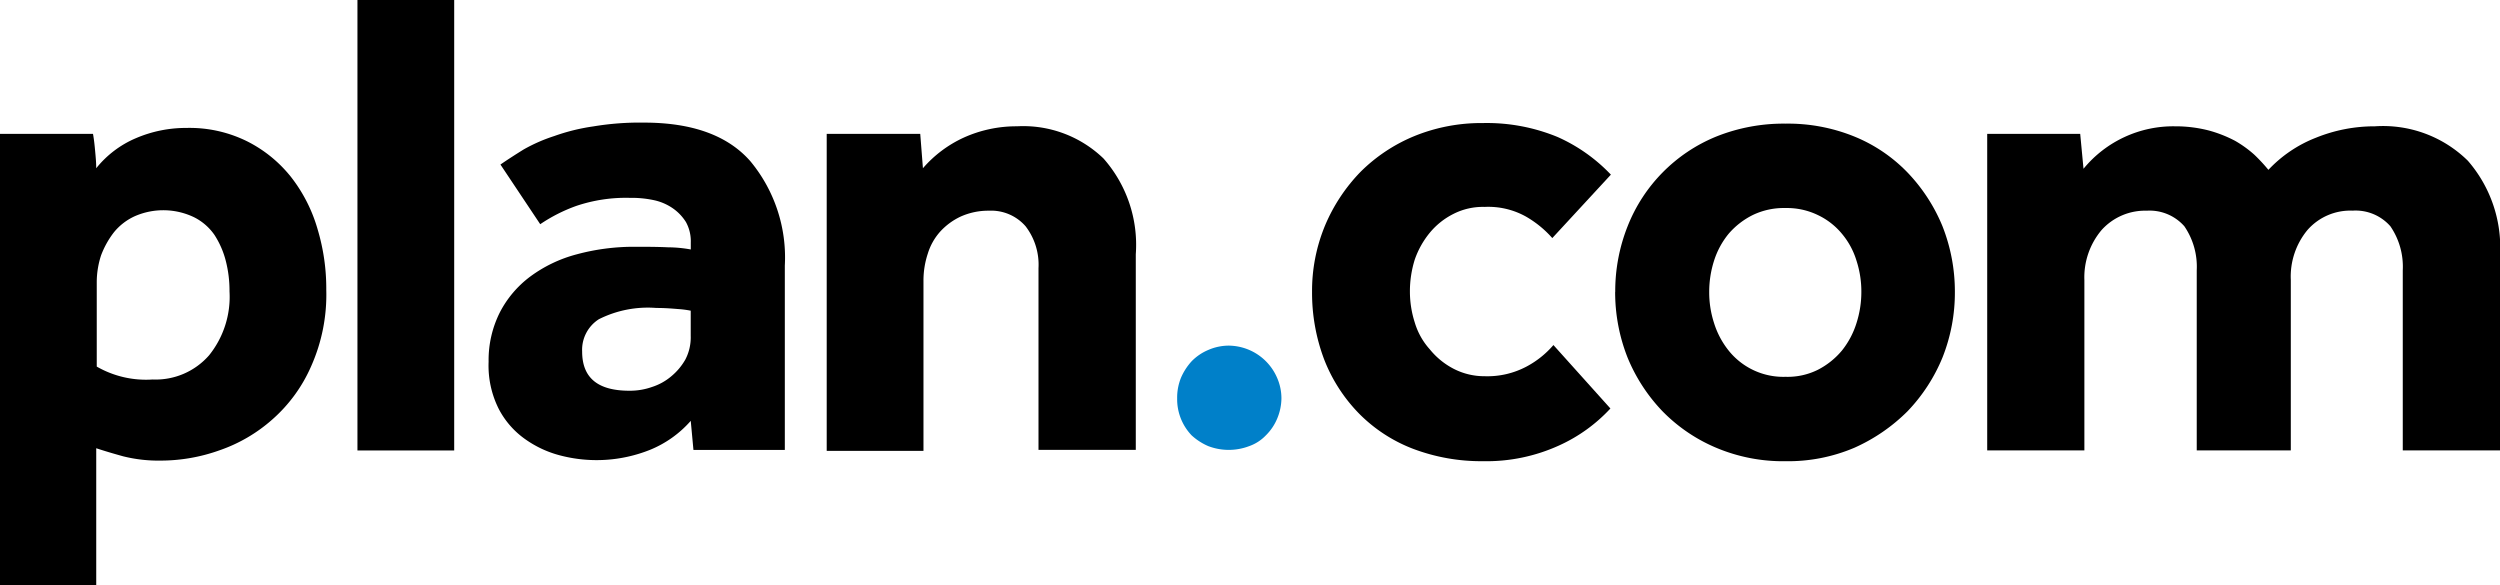
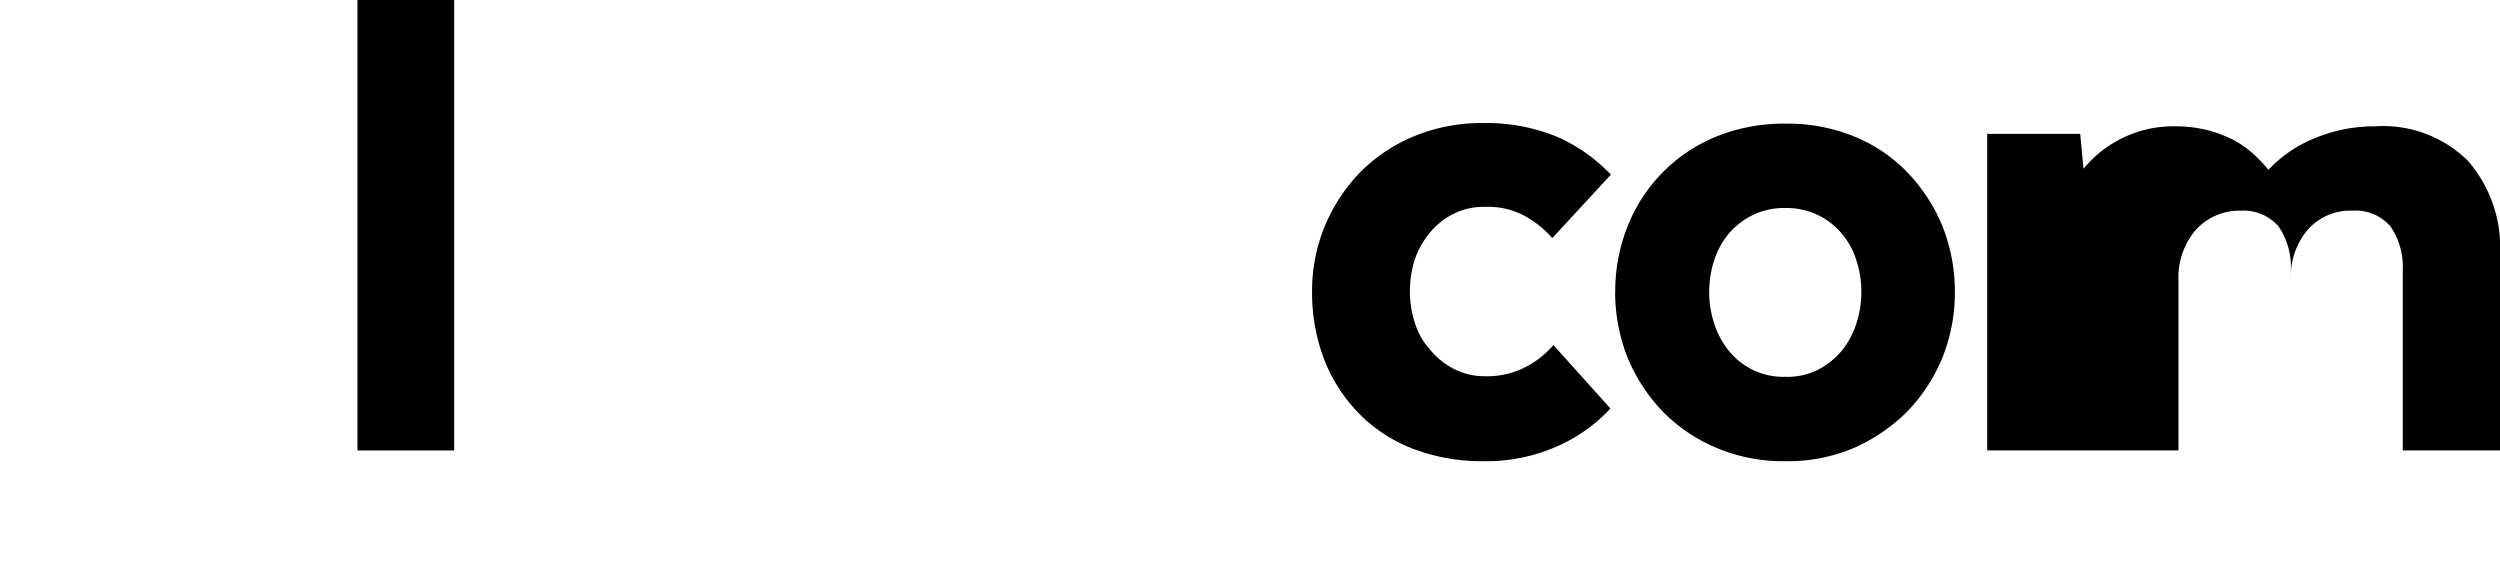
<svg xmlns="http://www.w3.org/2000/svg" id="Group_11" data-name="Group 11" viewBox="0 0 151.19 35.4">
  <defs>
    <style>
      .cls-1 {
        fill: #0080c9;
      }
    </style>
  </defs>
-   <path id="Path_12" data-name="Path 12" class="cls-1" d="M219,67.486a3.2,3.2,0,0,1,.228-1.235,3.58,3.58,0,0,1,.65-1.008,3.072,3.072,0,0,1,1.008-.683,3.112,3.112,0,0,1,1.235-.26,3.236,3.236,0,0,1,1.235.26,3.223,3.223,0,0,1,1.69,1.69,3.112,3.112,0,0,1,.26,1.235,3.236,3.236,0,0,1-.26,1.235,3.072,3.072,0,0,1-.683,1.008,2.566,2.566,0,0,1-1.008.65,3.467,3.467,0,0,1-2.471,0,3.58,3.58,0,0,1-1.008-.65A3.162,3.162,0,0,1,219,67.486" transform="translate(-147.81 -43.398)" />
  <path id="Path_13" data-name="Path 13" d="M262.141,40.161a9.635,9.635,0,0,1-3.121,2.243,10.581,10.581,0,0,1-4.583.943,11.644,11.644,0,0,1-4.226-.748,9.225,9.225,0,0,1-3.251-2.113,9.7,9.7,0,0,1-2.113-3.251,11.367,11.367,0,0,1-.748-4.128,10.314,10.314,0,0,1,.78-4,10.48,10.48,0,0,1,2.145-3.251,9.994,9.994,0,0,1,3.283-2.178,10.733,10.733,0,0,1,4.128-.78,11.207,11.207,0,0,1,4.518.845,10.105,10.105,0,0,1,3.218,2.275l-3.543,3.836a6.328,6.328,0,0,0-1.593-1.3,4.677,4.677,0,0,0-2.5-.585,3.931,3.931,0,0,0-1.885.423,4.434,4.434,0,0,0-1.43,1.138,5.267,5.267,0,0,0-.91,1.625,6.438,6.438,0,0,0-.293,1.95,6.123,6.123,0,0,0,.293,1.853,4.213,4.213,0,0,0,.91,1.625,4.532,4.532,0,0,0,1.43,1.17,4.039,4.039,0,0,0,1.885.455,5.045,5.045,0,0,0,2.536-.585,5.607,5.607,0,0,0,1.625-1.3l3.446,3.836Z" transform="translate(-164.751 -15.456)" />
  <path id="Path_14" data-name="Path 14" d="M310.8,38.311a4.109,4.109,0,0,0,1.95-.423,4.656,4.656,0,0,0,1.463-1.17,5.073,5.073,0,0,0,.878-1.658,6.174,6.174,0,0,0,.293-1.885,6.023,6.023,0,0,0-.293-1.885,4.615,4.615,0,0,0-.878-1.625,4.233,4.233,0,0,0-1.463-1.138,4.291,4.291,0,0,0-1.95-.423,4.336,4.336,0,0,0-1.983.423,4.66,4.66,0,0,0-1.463,1.138,4.917,4.917,0,0,0-.878,1.625,6.174,6.174,0,0,0-.293,1.885,6.023,6.023,0,0,0,.293,1.885,5.073,5.073,0,0,0,.878,1.658,4.235,4.235,0,0,0,3.446,1.593m-10.3-5.136a10.629,10.629,0,0,1,.748-3.966,9.7,9.7,0,0,1,5.364-5.429A10.947,10.947,0,0,1,310.8,23a10.665,10.665,0,0,1,4.161.78,9.39,9.39,0,0,1,3.218,2.178,10.39,10.39,0,0,1,2.113,3.251,10.754,10.754,0,0,1,.748,3.966,10.628,10.628,0,0,1-.748,3.966,10.39,10.39,0,0,1-2.113,3.251,10.7,10.7,0,0,1-3.218,2.21,10.221,10.221,0,0,1-4.161.813,10.377,10.377,0,0,1-4.193-.813,9.934,9.934,0,0,1-3.251-2.21,10.39,10.39,0,0,1-2.113-3.251,10.754,10.754,0,0,1-.748-3.966" transform="translate(-202.817 -15.523)" />
-   <path id="Path_15" data-name="Path 15" d="M369.7,23.955h5.624l.2,2.113a7.027,7.027,0,0,1,5.559-2.568,8.019,8.019,0,0,1,2.048.26,7.8,7.8,0,0,1,1.56.618,6.783,6.783,0,0,1,1.17.845,10.4,10.4,0,0,1,.845.91,7.85,7.85,0,0,1,2.893-1.95,9.414,9.414,0,0,1,3.543-.683,7.312,7.312,0,0,1,5.624,2.08,8,8,0,0,1,1.95,5.689V43.1h-5.884V32.212a4.329,4.329,0,0,0-.748-2.666A2.8,2.8,0,0,0,391.8,28.6a3.448,3.448,0,0,0-2.731,1.17,4.415,4.415,0,0,0-1.008,3.023V43.1h-5.689V32.212a4.329,4.329,0,0,0-.748-2.666,2.8,2.8,0,0,0-2.276-.943,3.541,3.541,0,0,0-2.731,1.17,4.433,4.433,0,0,0-1.04,3.023V43.1H369.7V23.955Z" transform="translate(-249.522 -15.861)" />
-   <path id="Path_16" data-name="Path 16" d="M5.851,38.233a5.972,5.972,0,0,0,3.381.78,4.287,4.287,0,0,0,3.413-1.463,5.646,5.646,0,0,0,1.235-3.868,7.231,7.231,0,0,0-.228-1.853,5.272,5.272,0,0,0-.683-1.56A3.294,3.294,0,0,0,11.735,29.2a4.3,4.3,0,0,0-3.576-.065,3.486,3.486,0,0,0-1.268.975,5.333,5.333,0,0,0-.78,1.4,5.273,5.273,0,0,0-.26,1.593v5.136ZM0,24.158H5.624c.065.358.1.715.13,1.04s.065.683.065,1.04a6.148,6.148,0,0,1,2.406-1.82A7.665,7.665,0,0,1,11.28,23.8a7.839,7.839,0,0,1,3.673.813,7.943,7.943,0,0,1,2.666,2.178,9.3,9.3,0,0,1,1.593,3.153,12.482,12.482,0,0,1,.52,3.641,10.634,10.634,0,0,1-.91,4.616,9.155,9.155,0,0,1-2.34,3.218A9.441,9.441,0,0,1,13.263,43.3a10.571,10.571,0,0,1-3.543.618,8.764,8.764,0,0,1-2.275-.26c-.585-.163-1.138-.325-1.625-.488v8.289H0V24.158Z" transform="translate(0 -16.063)" />
+   <path id="Path_15" data-name="Path 15" d="M369.7,23.955h5.624l.2,2.113a7.027,7.027,0,0,1,5.559-2.568,8.019,8.019,0,0,1,2.048.26,7.8,7.8,0,0,1,1.56.618,6.783,6.783,0,0,1,1.17.845,10.4,10.4,0,0,1,.845.91,7.85,7.85,0,0,1,2.893-1.95,9.414,9.414,0,0,1,3.543-.683,7.312,7.312,0,0,1,5.624,2.08,8,8,0,0,1,1.95,5.689V43.1h-5.884V32.212a4.329,4.329,0,0,0-.748-2.666A2.8,2.8,0,0,0,391.8,28.6a3.448,3.448,0,0,0-2.731,1.17,4.415,4.415,0,0,0-1.008,3.023V43.1V32.212a4.329,4.329,0,0,0-.748-2.666,2.8,2.8,0,0,0-2.276-.943,3.541,3.541,0,0,0-2.731,1.17,4.433,4.433,0,0,0-1.04,3.023V43.1H369.7V23.955Z" transform="translate(-249.522 -15.861)" />
  <path id="Path_17" data-name="Path 17" d="M66.5,0h5.851V27.241H66.5Z" transform="translate(-44.883)" />
-   <path id="Path_18" data-name="Path 18" d="M103.123,34.177a6.008,6.008,0,0,0-.78-.1c-.39-.033-.813-.065-1.3-.065a6.583,6.583,0,0,0-3.478.683,2.192,2.192,0,0,0-1.008,1.95c0,1.593.943,2.373,2.861,2.373a4.012,4.012,0,0,0,1.365-.228,3.409,3.409,0,0,0,1.17-.65,3.671,3.671,0,0,0,.845-1.008,2.9,2.9,0,0,0,.325-1.43V34.177Zm0,6.664a6.569,6.569,0,0,1-2.471,1.755,8.7,8.7,0,0,1-5.461.325,6.408,6.408,0,0,1-2.08-.975,5.13,5.13,0,0,1-1.593-1.82,5.824,5.824,0,0,1-.618-2.861,6.433,6.433,0,0,1,.683-2.991A6.317,6.317,0,0,1,93.436,32.1a8.262,8.262,0,0,1,2.8-1.333,13.231,13.231,0,0,1,3.478-.455c.683,0,1.365,0,2.048.033a7.816,7.816,0,0,1,1.365.13v-.423a2.4,2.4,0,0,0-.293-1.235,2.871,2.871,0,0,0-.813-.845,3.177,3.177,0,0,0-1.17-.488,6.384,6.384,0,0,0-1.4-.13,9.382,9.382,0,0,0-3.251.488,9.722,9.722,0,0,0-2.178,1.105l-2.406-3.608c.423-.293.878-.585,1.4-.91a9.891,9.891,0,0,1,1.853-.813,12.069,12.069,0,0,1,2.373-.585,16.981,16.981,0,0,1,3.056-.228q4.388,0,6.436,2.34a9.113,9.113,0,0,1,2.08,6.306V42.6h-5.526l-.163-1.755Z" transform="translate(-61.351 -15.388)" />
-   <path id="Path_19" data-name="Path 19" d="M153.832,23.955h5.624l.163,2.08a7.263,7.263,0,0,1,2.471-1.853,7.729,7.729,0,0,1,3.218-.683,6.989,6.989,0,0,1,5.234,1.95,7.884,7.884,0,0,1,1.95,5.786V43.069h-5.884V32.082a3.814,3.814,0,0,0-.78-2.536,2.756,2.756,0,0,0-2.21-.943,4.073,4.073,0,0,0-1.723.358,3.938,3.938,0,0,0-1.235.91,3.556,3.556,0,0,0-.748,1.333,5.162,5.162,0,0,0-.26,1.625v10.3H153.8V23.955Z" transform="translate(-103.804 -15.861)" />
</svg>